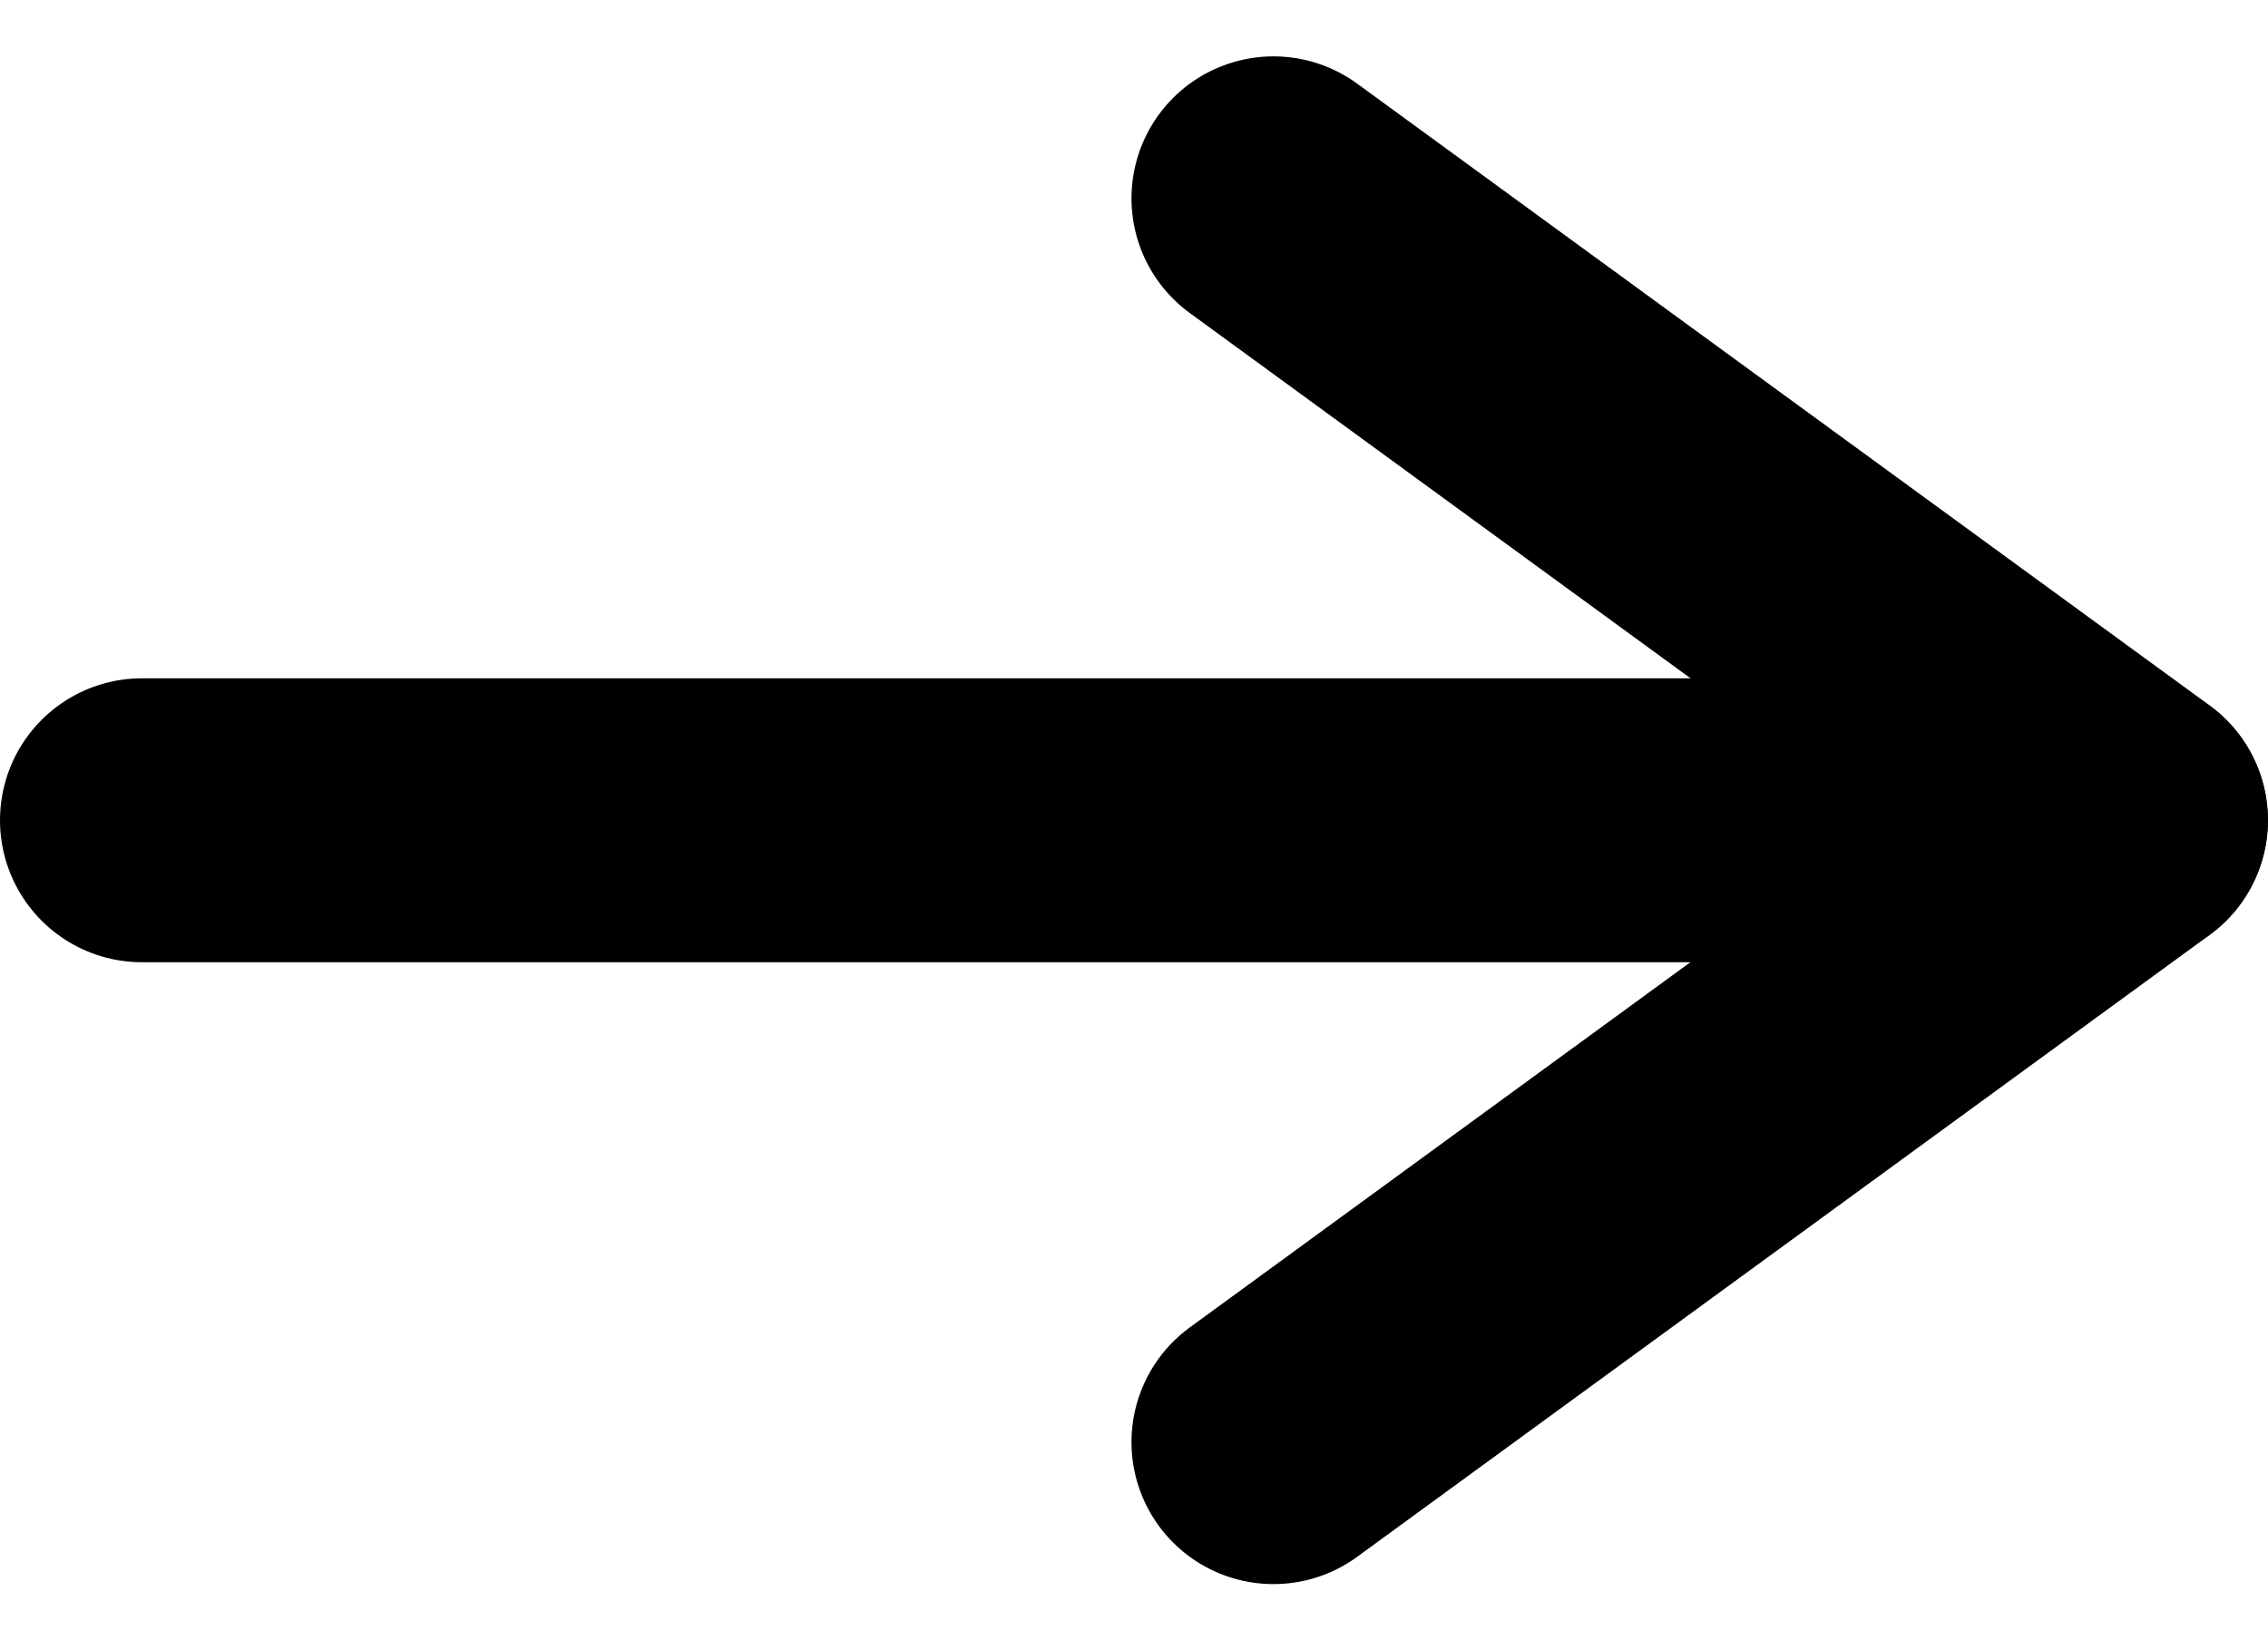
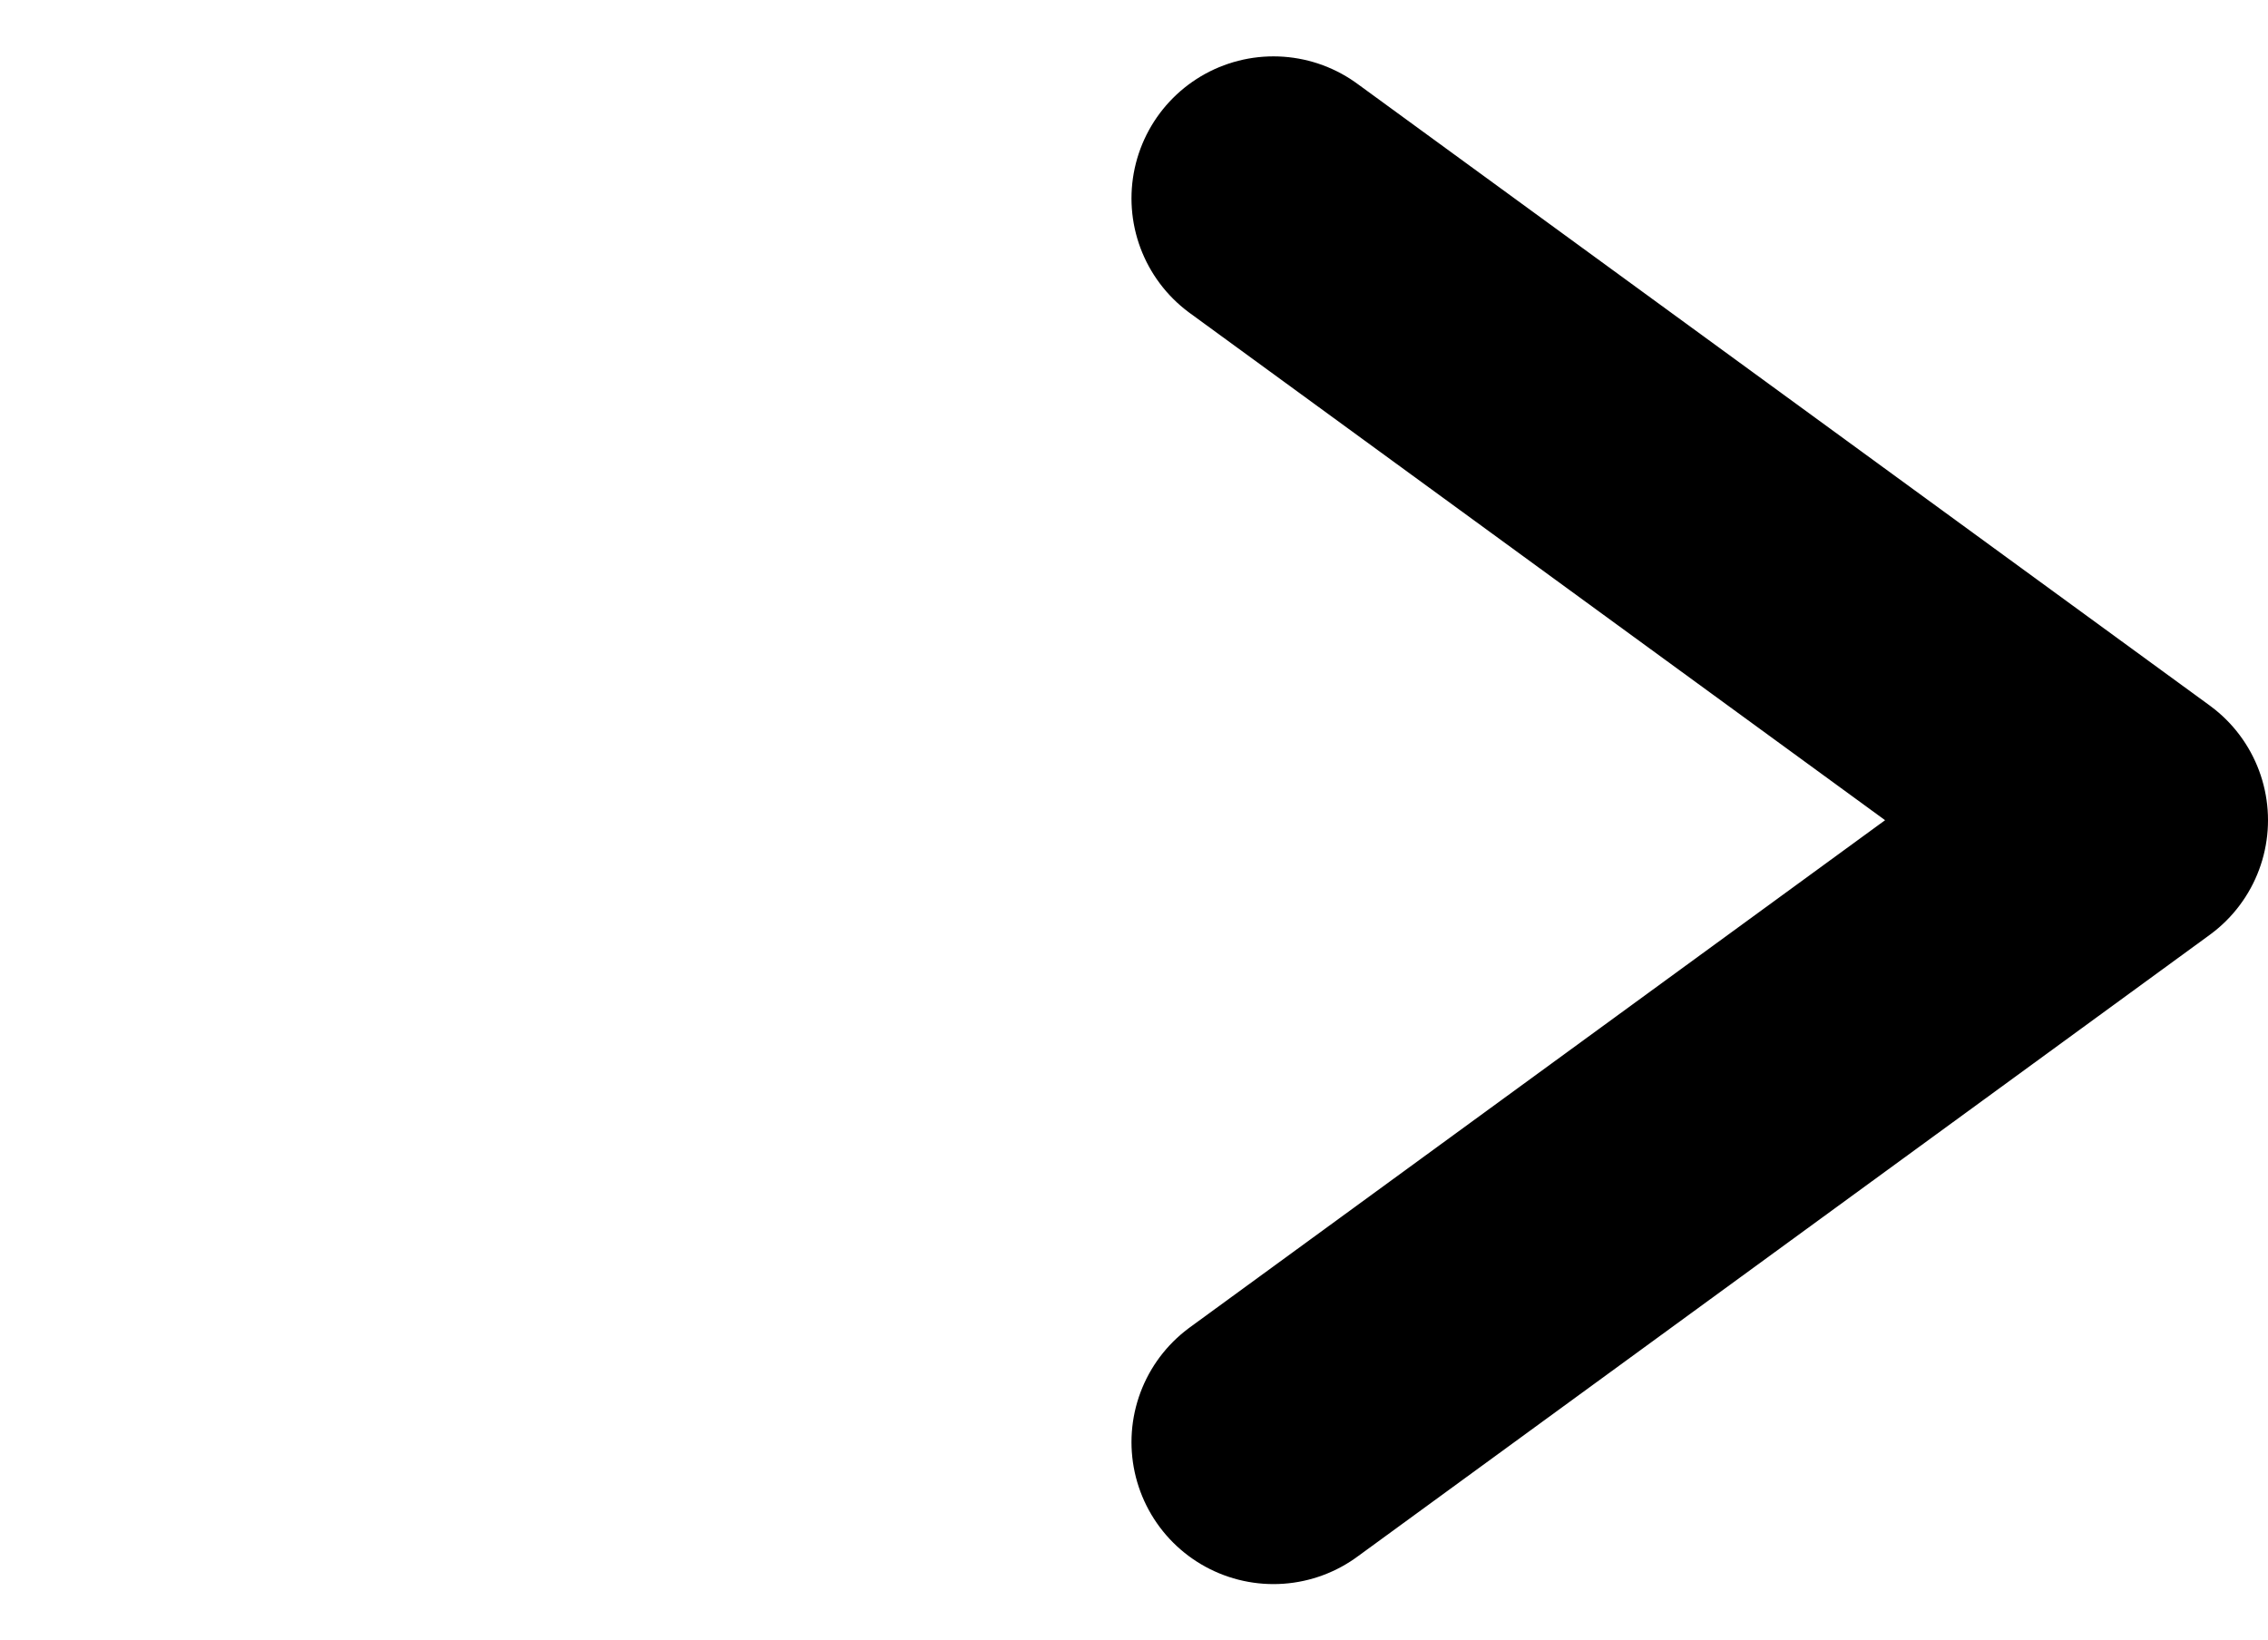
<svg xmlns="http://www.w3.org/2000/svg" width="31.945" height="23.109" viewBox="0 0 31.945 23.109">
  <g id="Group_218" data-name="Group 218" transform="translate(-0.62 0.175)">
-     <line id="Line_5" data-name="Line 5" x2="27.942" transform="translate(2.62 11.38)" fill="none" stroke="#000" stroke-linecap="round" stroke-linejoin="round" stroke-width="4" />
    <path id="Path_7" data-name="Path 7" d="M3.542.5,15.55,9.26,3.542,18.021" transform="translate(15.015 2.119)" fill="none" stroke="#000" stroke-linecap="round" stroke-linejoin="round" stroke-width="4" />
  </g>
</svg>